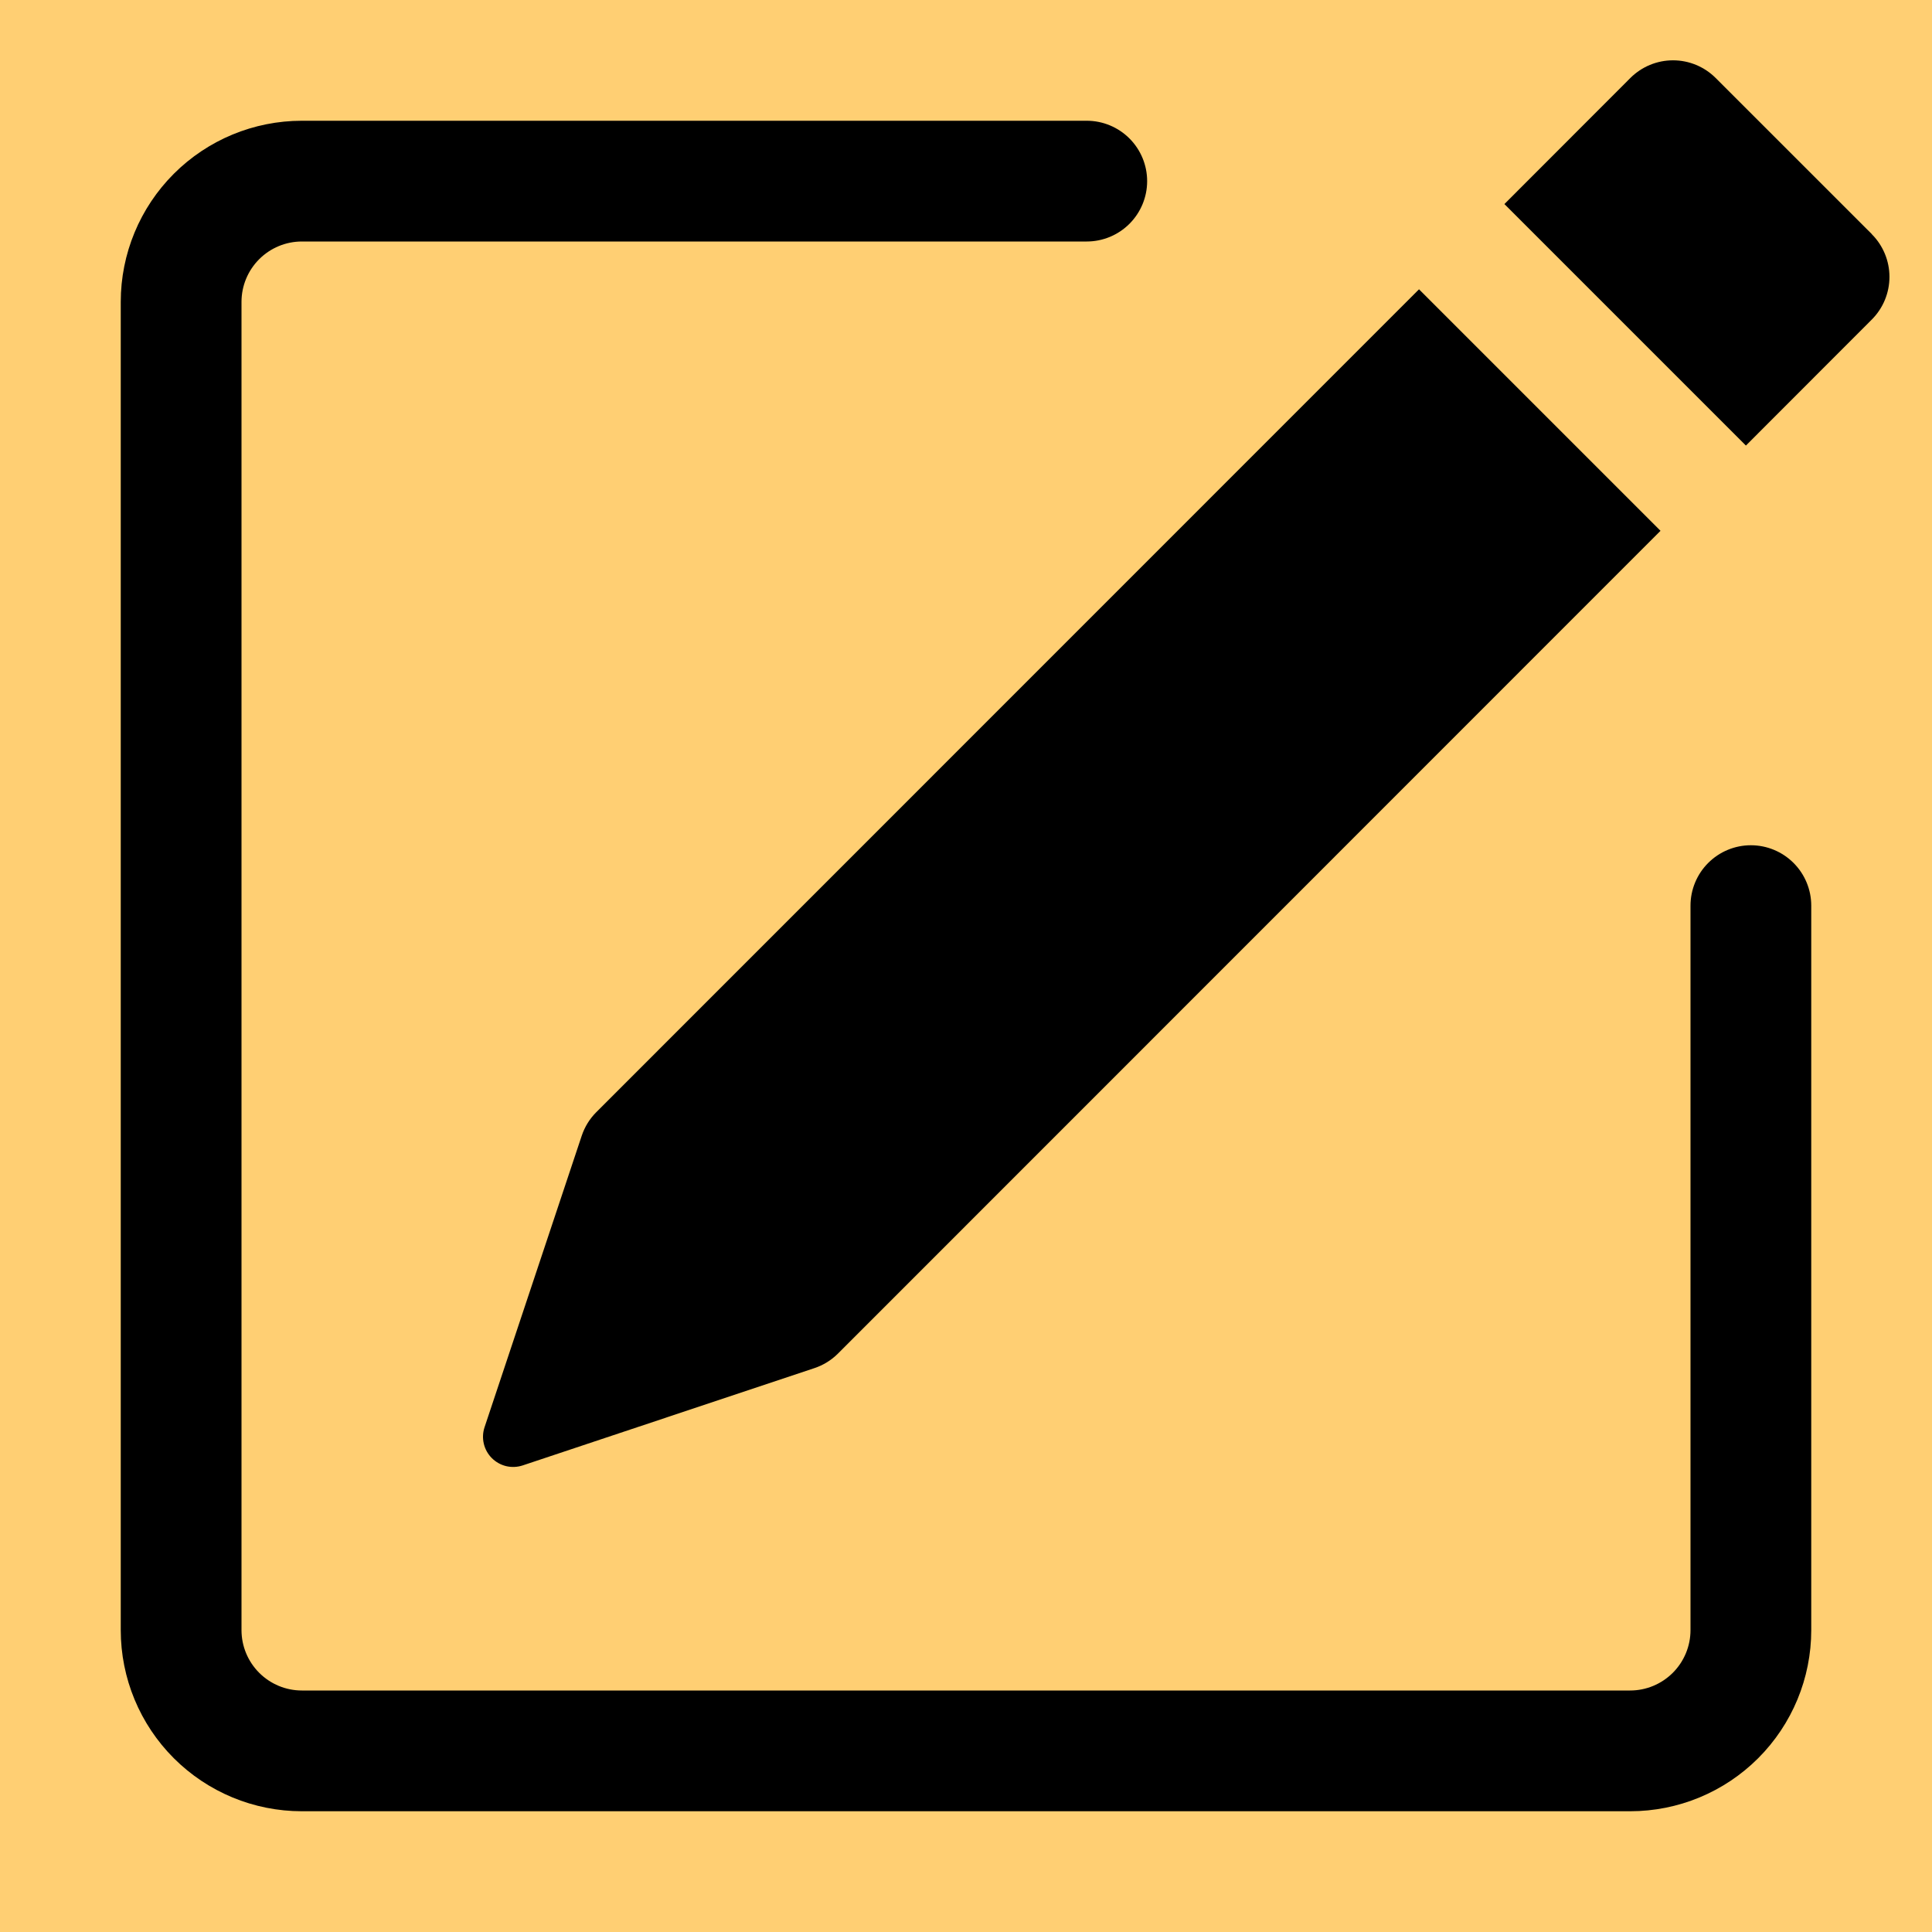
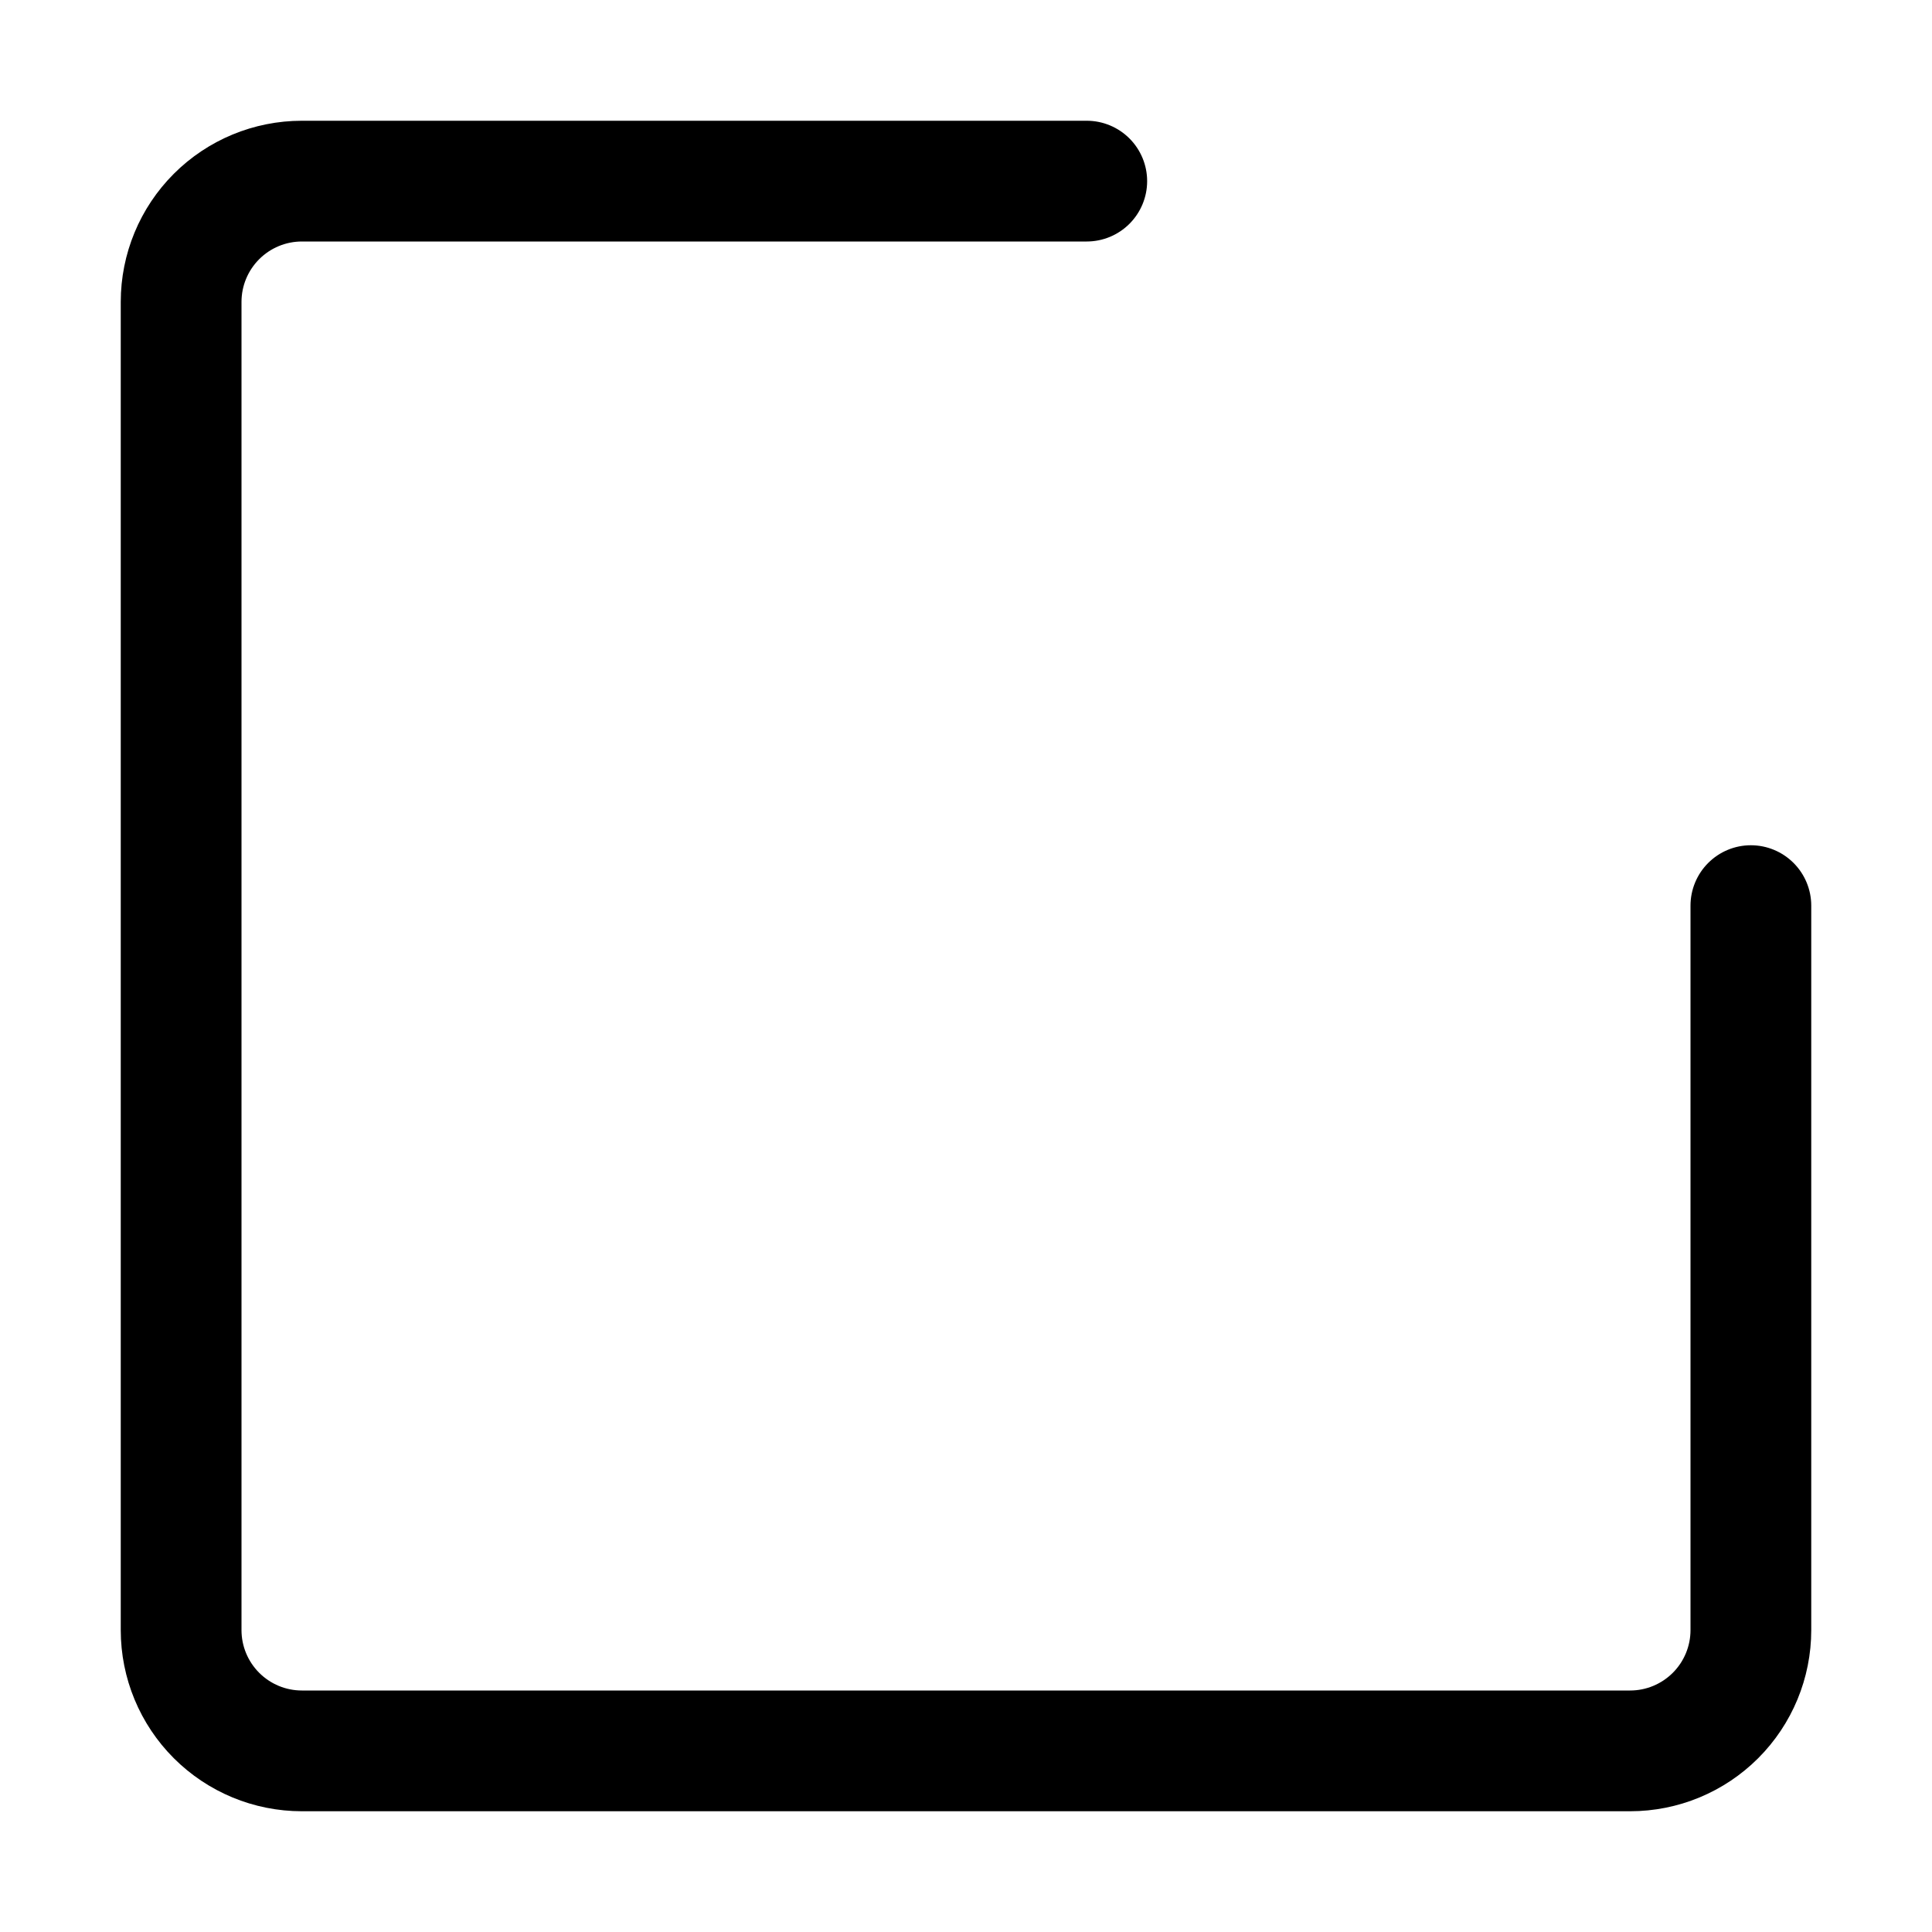
<svg xmlns="http://www.w3.org/2000/svg" width="50" height="50" viewBox="0 0 50 50" fill="none">
-   <rect width="50" height="50" fill="#FFCF73" />
-   <path d="M48.443 6.062C48.735 6.355 48.899 6.752 48.899 7.165C48.899 7.579 48.735 7.976 48.443 8.269L45.184 11.531L38.934 5.281L42.193 2.019C42.486 1.726 42.883 1.561 43.298 1.561C43.712 1.561 44.109 1.726 44.402 2.019L48.443 6.059V6.062ZM42.974 13.737L36.724 7.487L15.434 28.781C15.261 28.953 15.132 29.163 15.055 29.393L12.54 36.937C12.494 37.075 12.488 37.222 12.521 37.363C12.554 37.504 12.626 37.633 12.729 37.736C12.831 37.838 12.96 37.91 13.101 37.944C13.242 37.977 13.39 37.97 13.527 37.925L21.071 35.409C21.302 35.333 21.511 35.205 21.683 35.034L42.974 13.737Z" fill="black" />
  <path fill-rule="evenodd" clip-rule="evenodd" d="M3.125 42.188C3.125 43.431 3.619 44.623 4.498 45.502C5.377 46.381 6.569 46.875 7.812 46.875H42.188C43.431 46.875 44.623 46.381 45.502 45.502C46.381 44.623 46.875 43.431 46.875 42.188V23.438C46.875 23.023 46.71 22.626 46.417 22.333C46.124 22.04 45.727 21.875 45.312 21.875C44.898 21.875 44.501 22.04 44.208 22.333C43.915 22.626 43.75 23.023 43.75 23.438V42.188C43.75 42.602 43.585 42.999 43.292 43.292C42.999 43.585 42.602 43.75 42.188 43.75H7.812C7.398 43.75 7.001 43.585 6.708 43.292C6.415 42.999 6.25 42.602 6.25 42.188V7.813C6.25 7.398 6.415 7.001 6.708 6.708C7.001 6.415 7.398 6.25 7.812 6.25H28.125C28.539 6.25 28.937 6.085 29.23 5.792C29.523 5.499 29.688 5.102 29.688 4.688C29.688 4.273 29.523 3.876 29.23 3.583C28.937 3.29 28.539 3.125 28.125 3.125H7.812C6.569 3.125 5.377 3.619 4.498 4.498C3.619 5.377 3.125 6.569 3.125 7.813V42.188Z" fill="black" />
</svg>